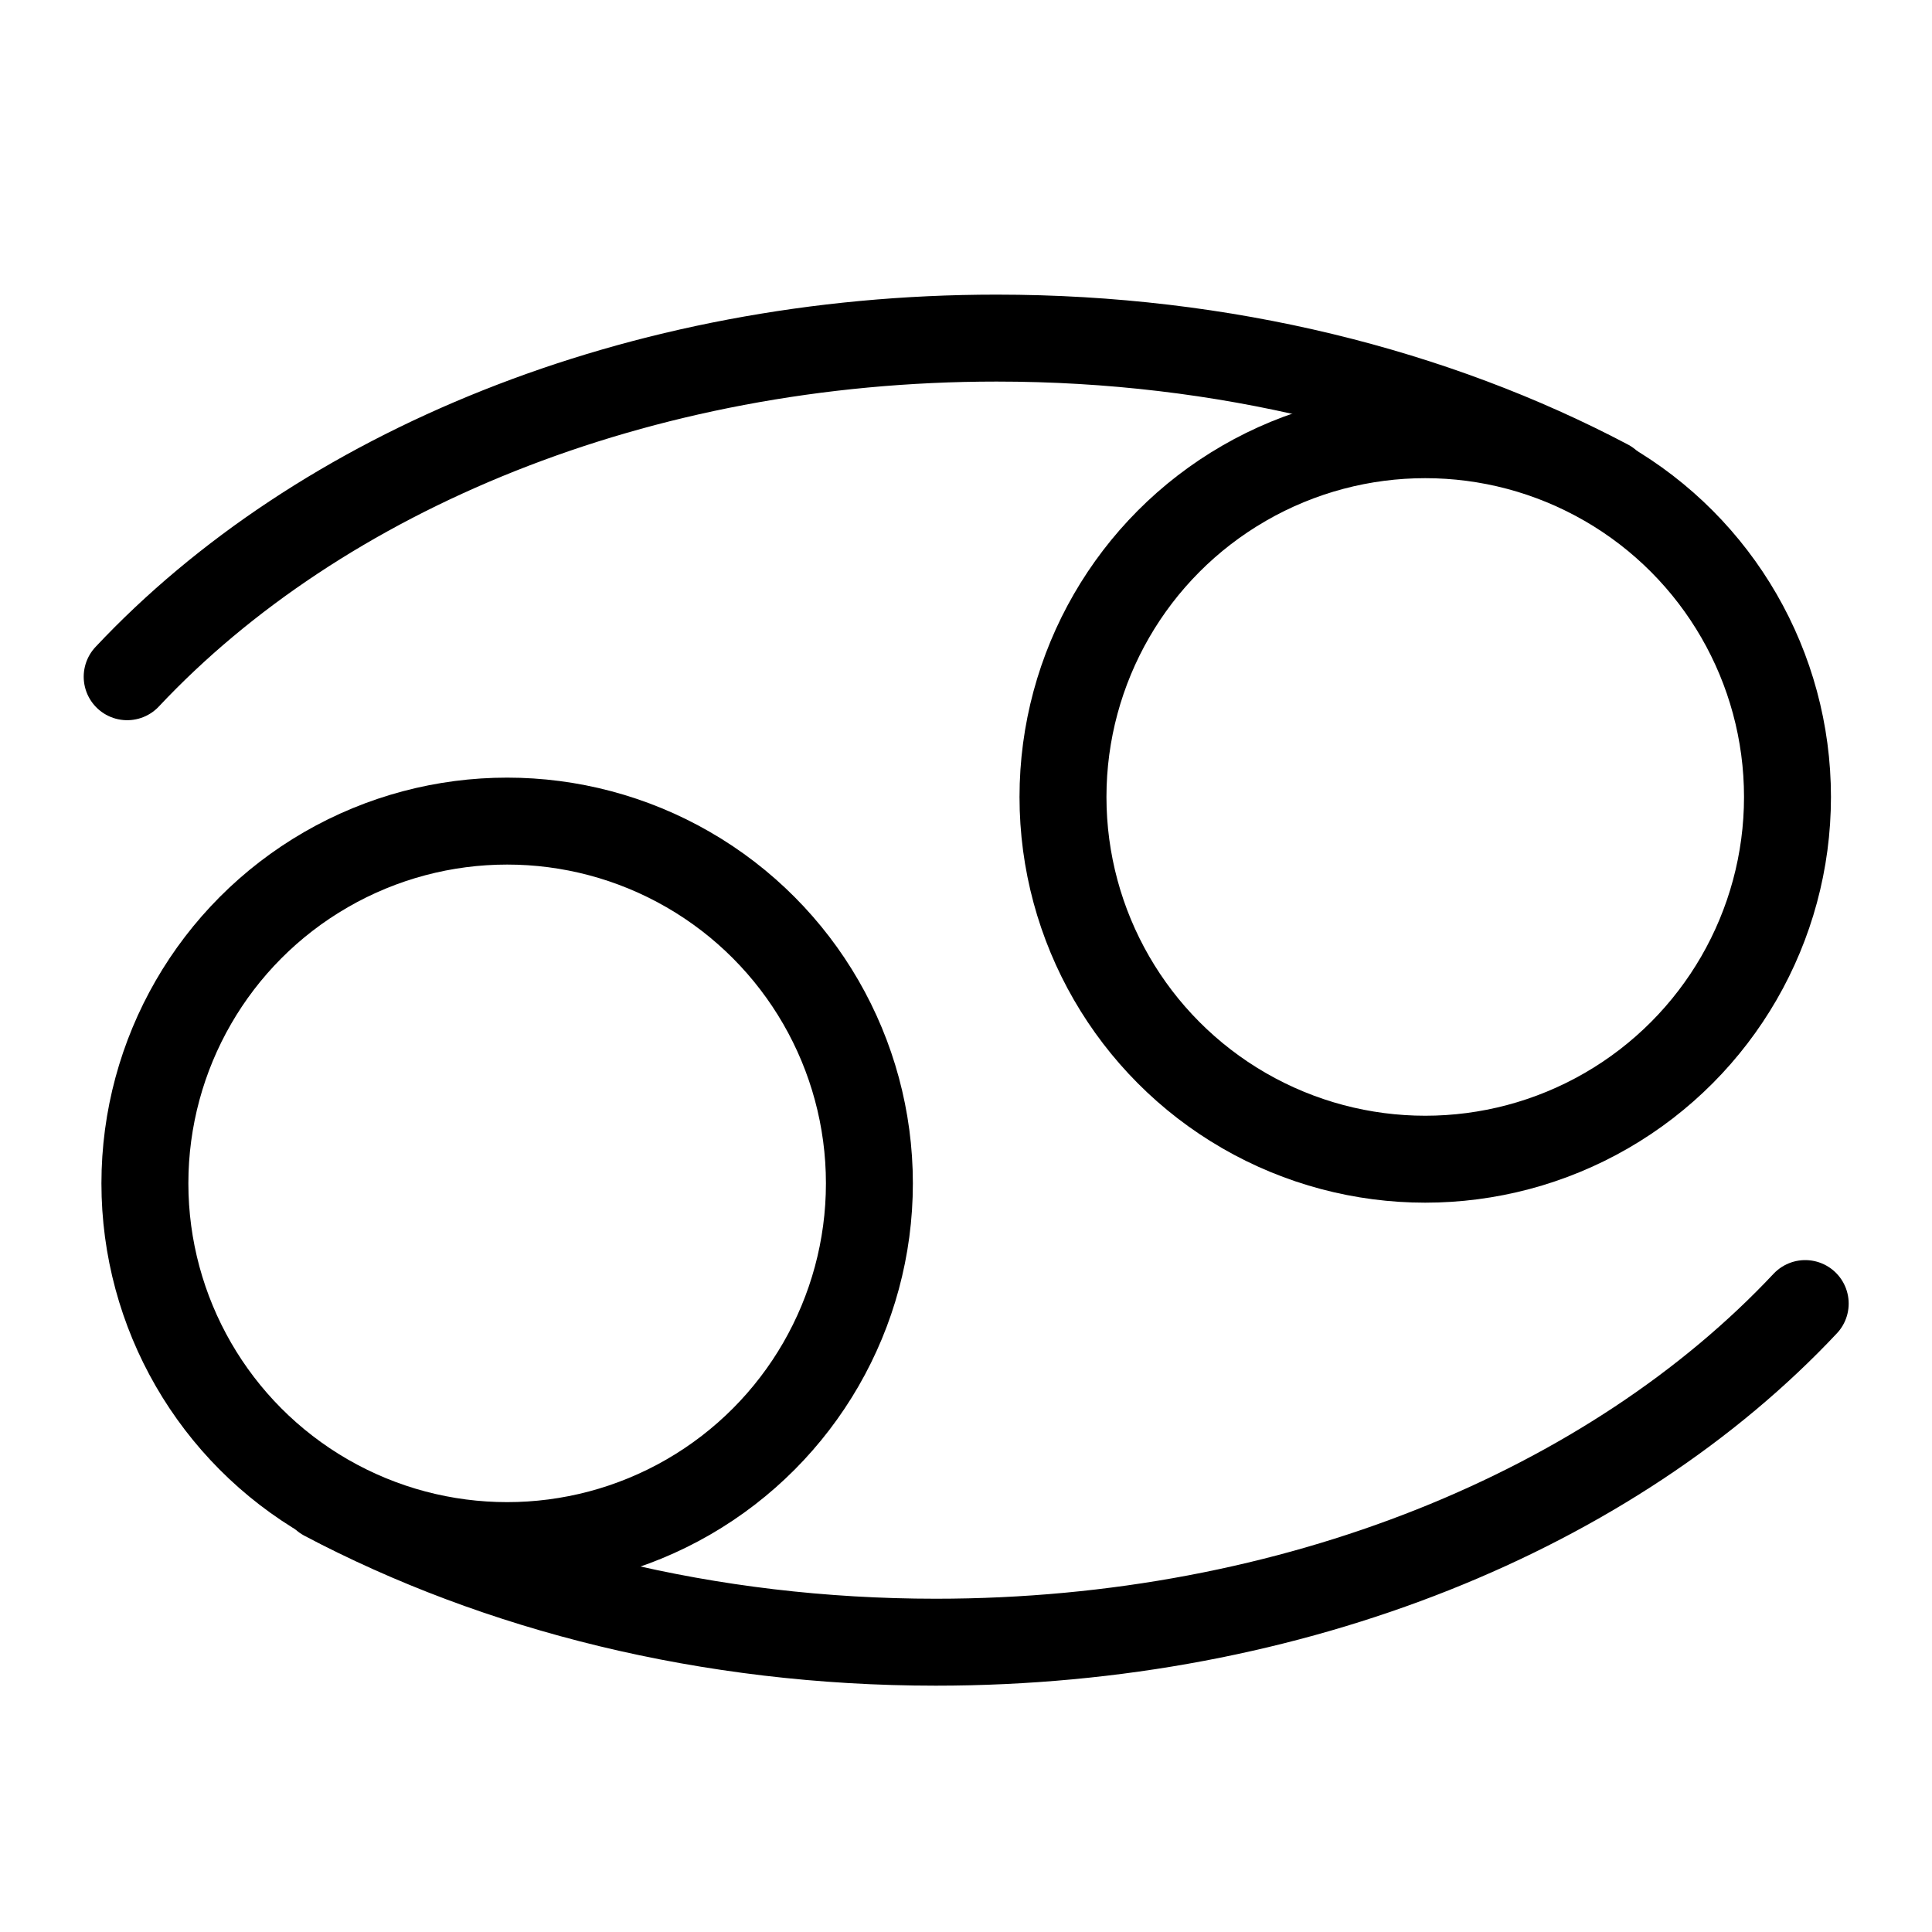
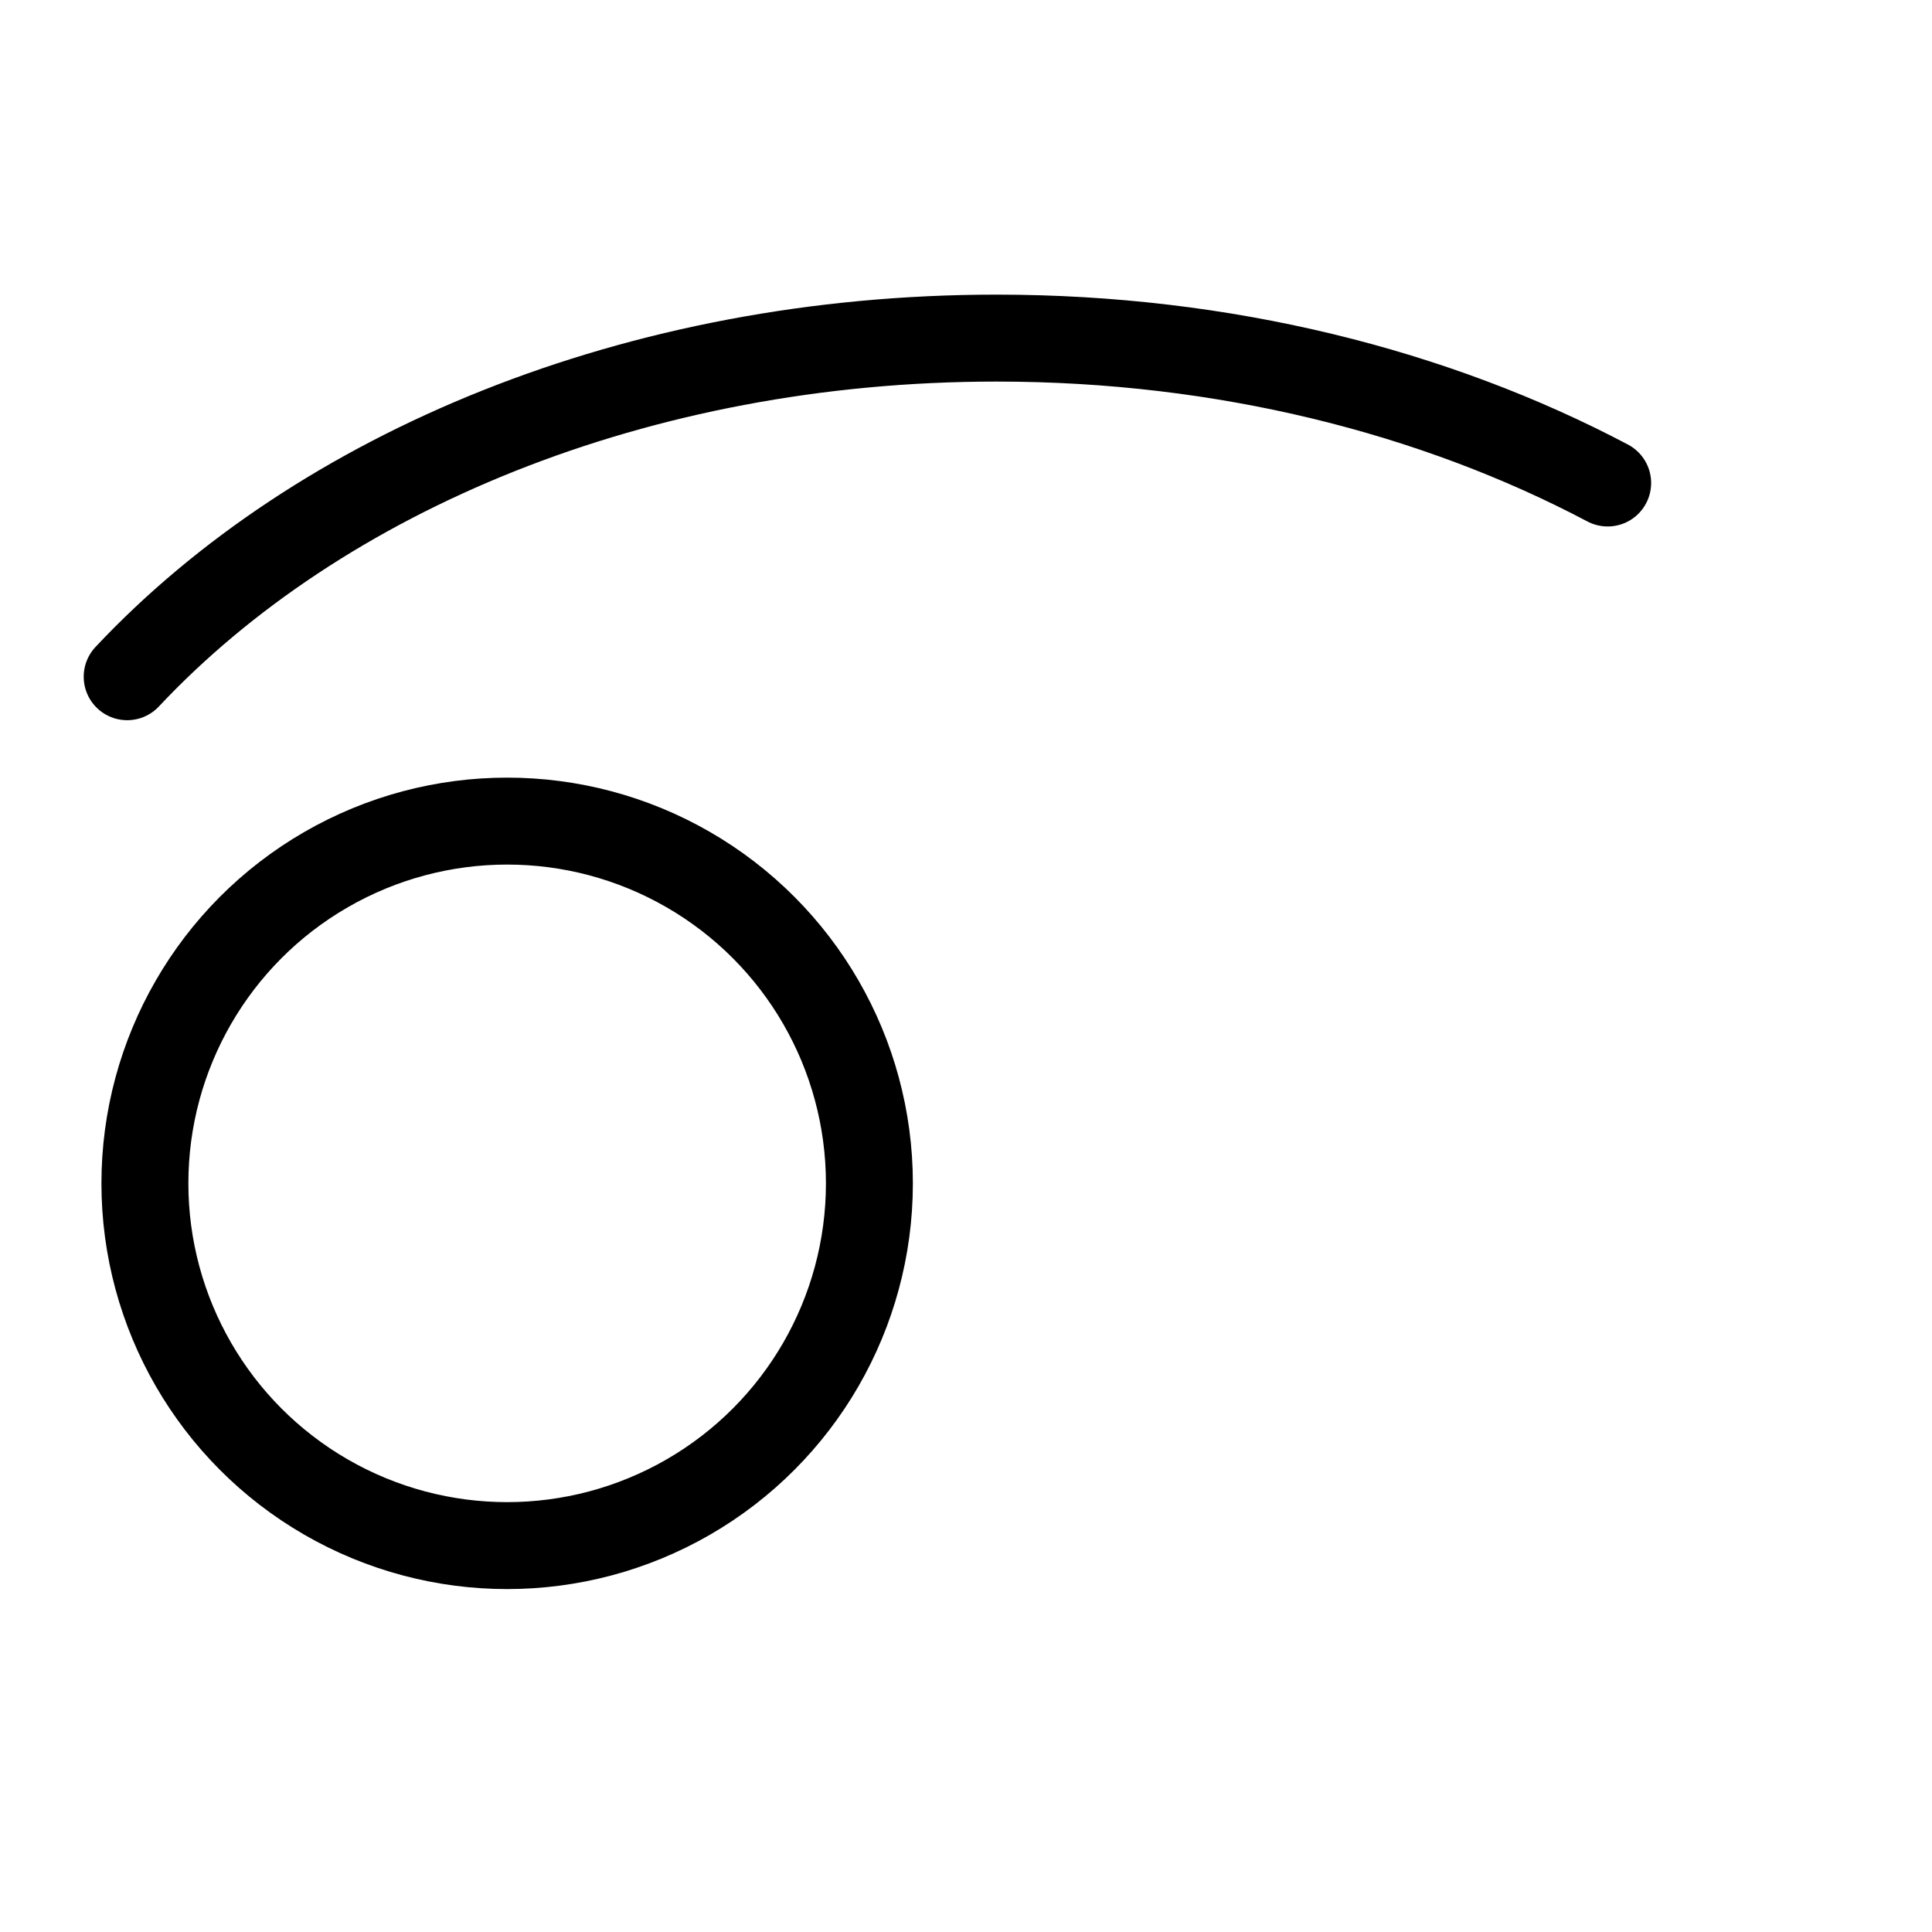
<svg xmlns="http://www.w3.org/2000/svg" width="40" height="40" viewBox="0 0 40 40" fill="none">
  <circle cx="10.5" cy="24.5" r="7.5" stroke="black" stroke-width="1.8" stroke-linecap="round" stroke-linejoin="round" />
-   <path d="M6.723 31C10.301 32.89 14.665 34 19.375 34C26.816 34 33.394 31.23 37.375 26.989" stroke="black" stroke-width="1.8" stroke-linecap="round" stroke-linejoin="round" />
-   <circle cx="29.508" cy="16.5" r="7.5" transform="rotate(180 29.508 16.5)" stroke="black" stroke-width="1.8" stroke-linecap="round" stroke-linejoin="round" />
  <path d="M33.285 10C29.706 8.11 25.343 7 20.633 7C13.192 7 6.614 9.77 2.633 14.011" stroke="black" stroke-width="1.8" stroke-linecap="round" stroke-linejoin="round" />
</svg>